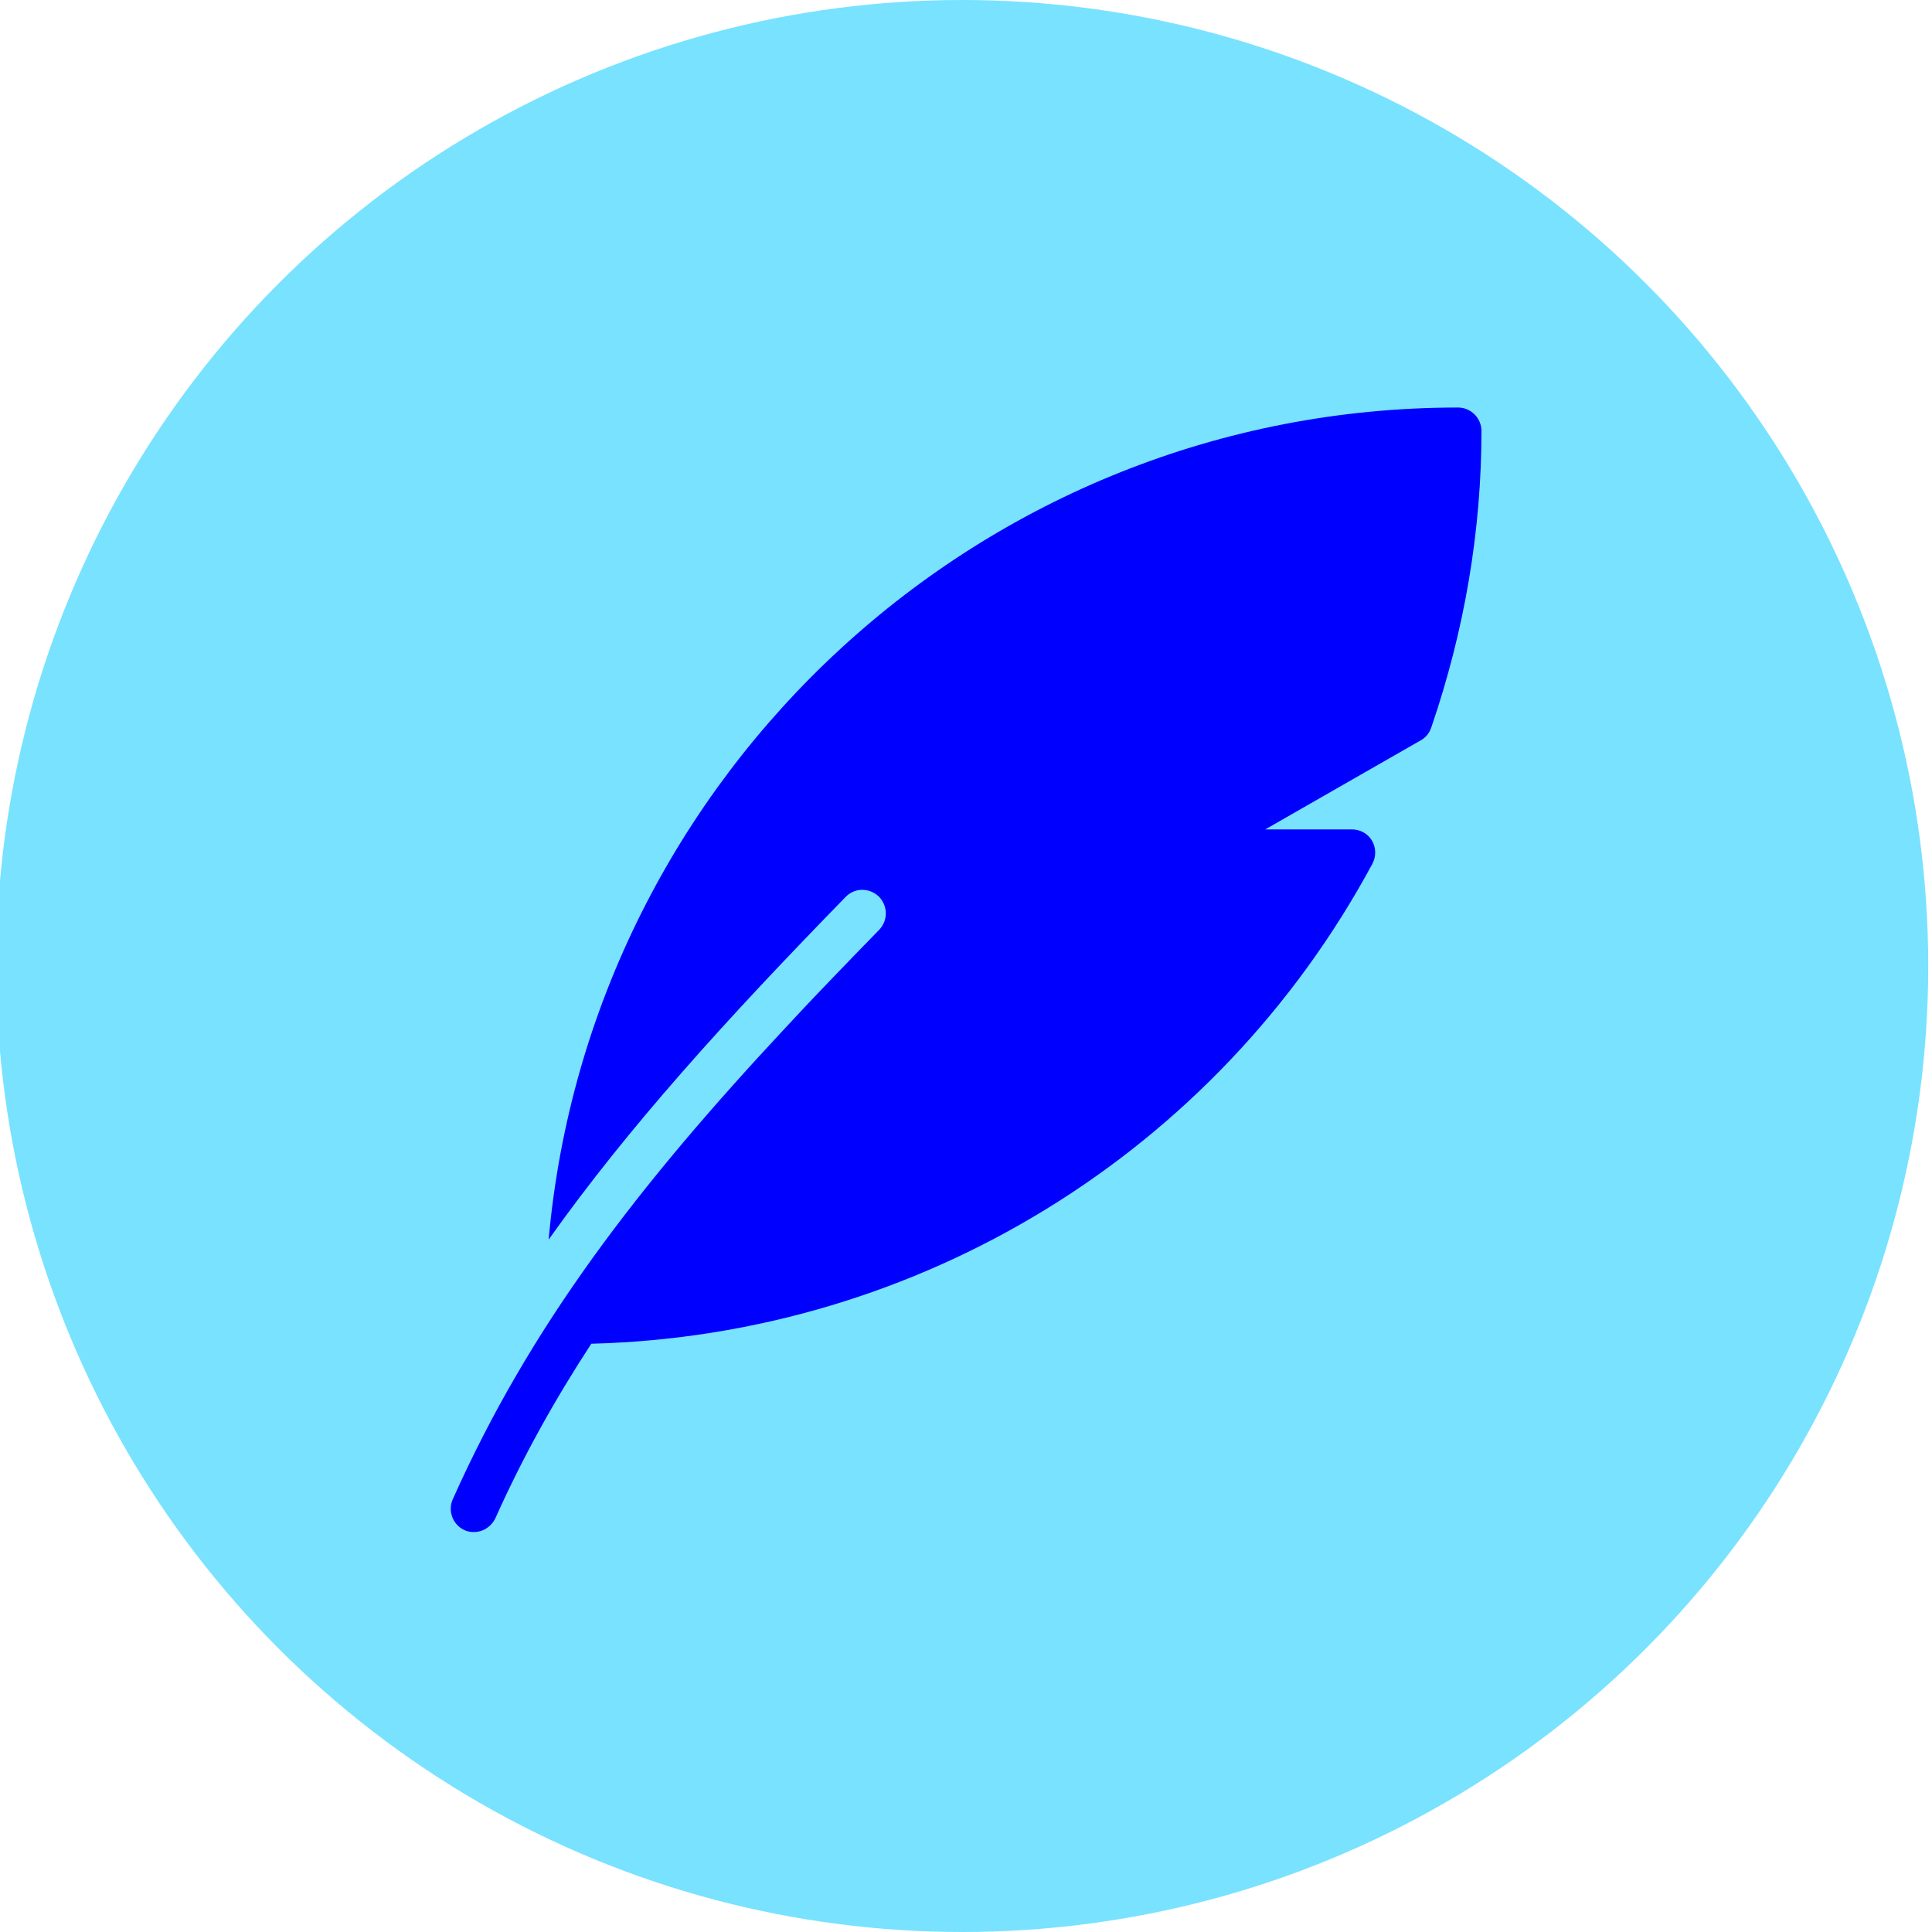
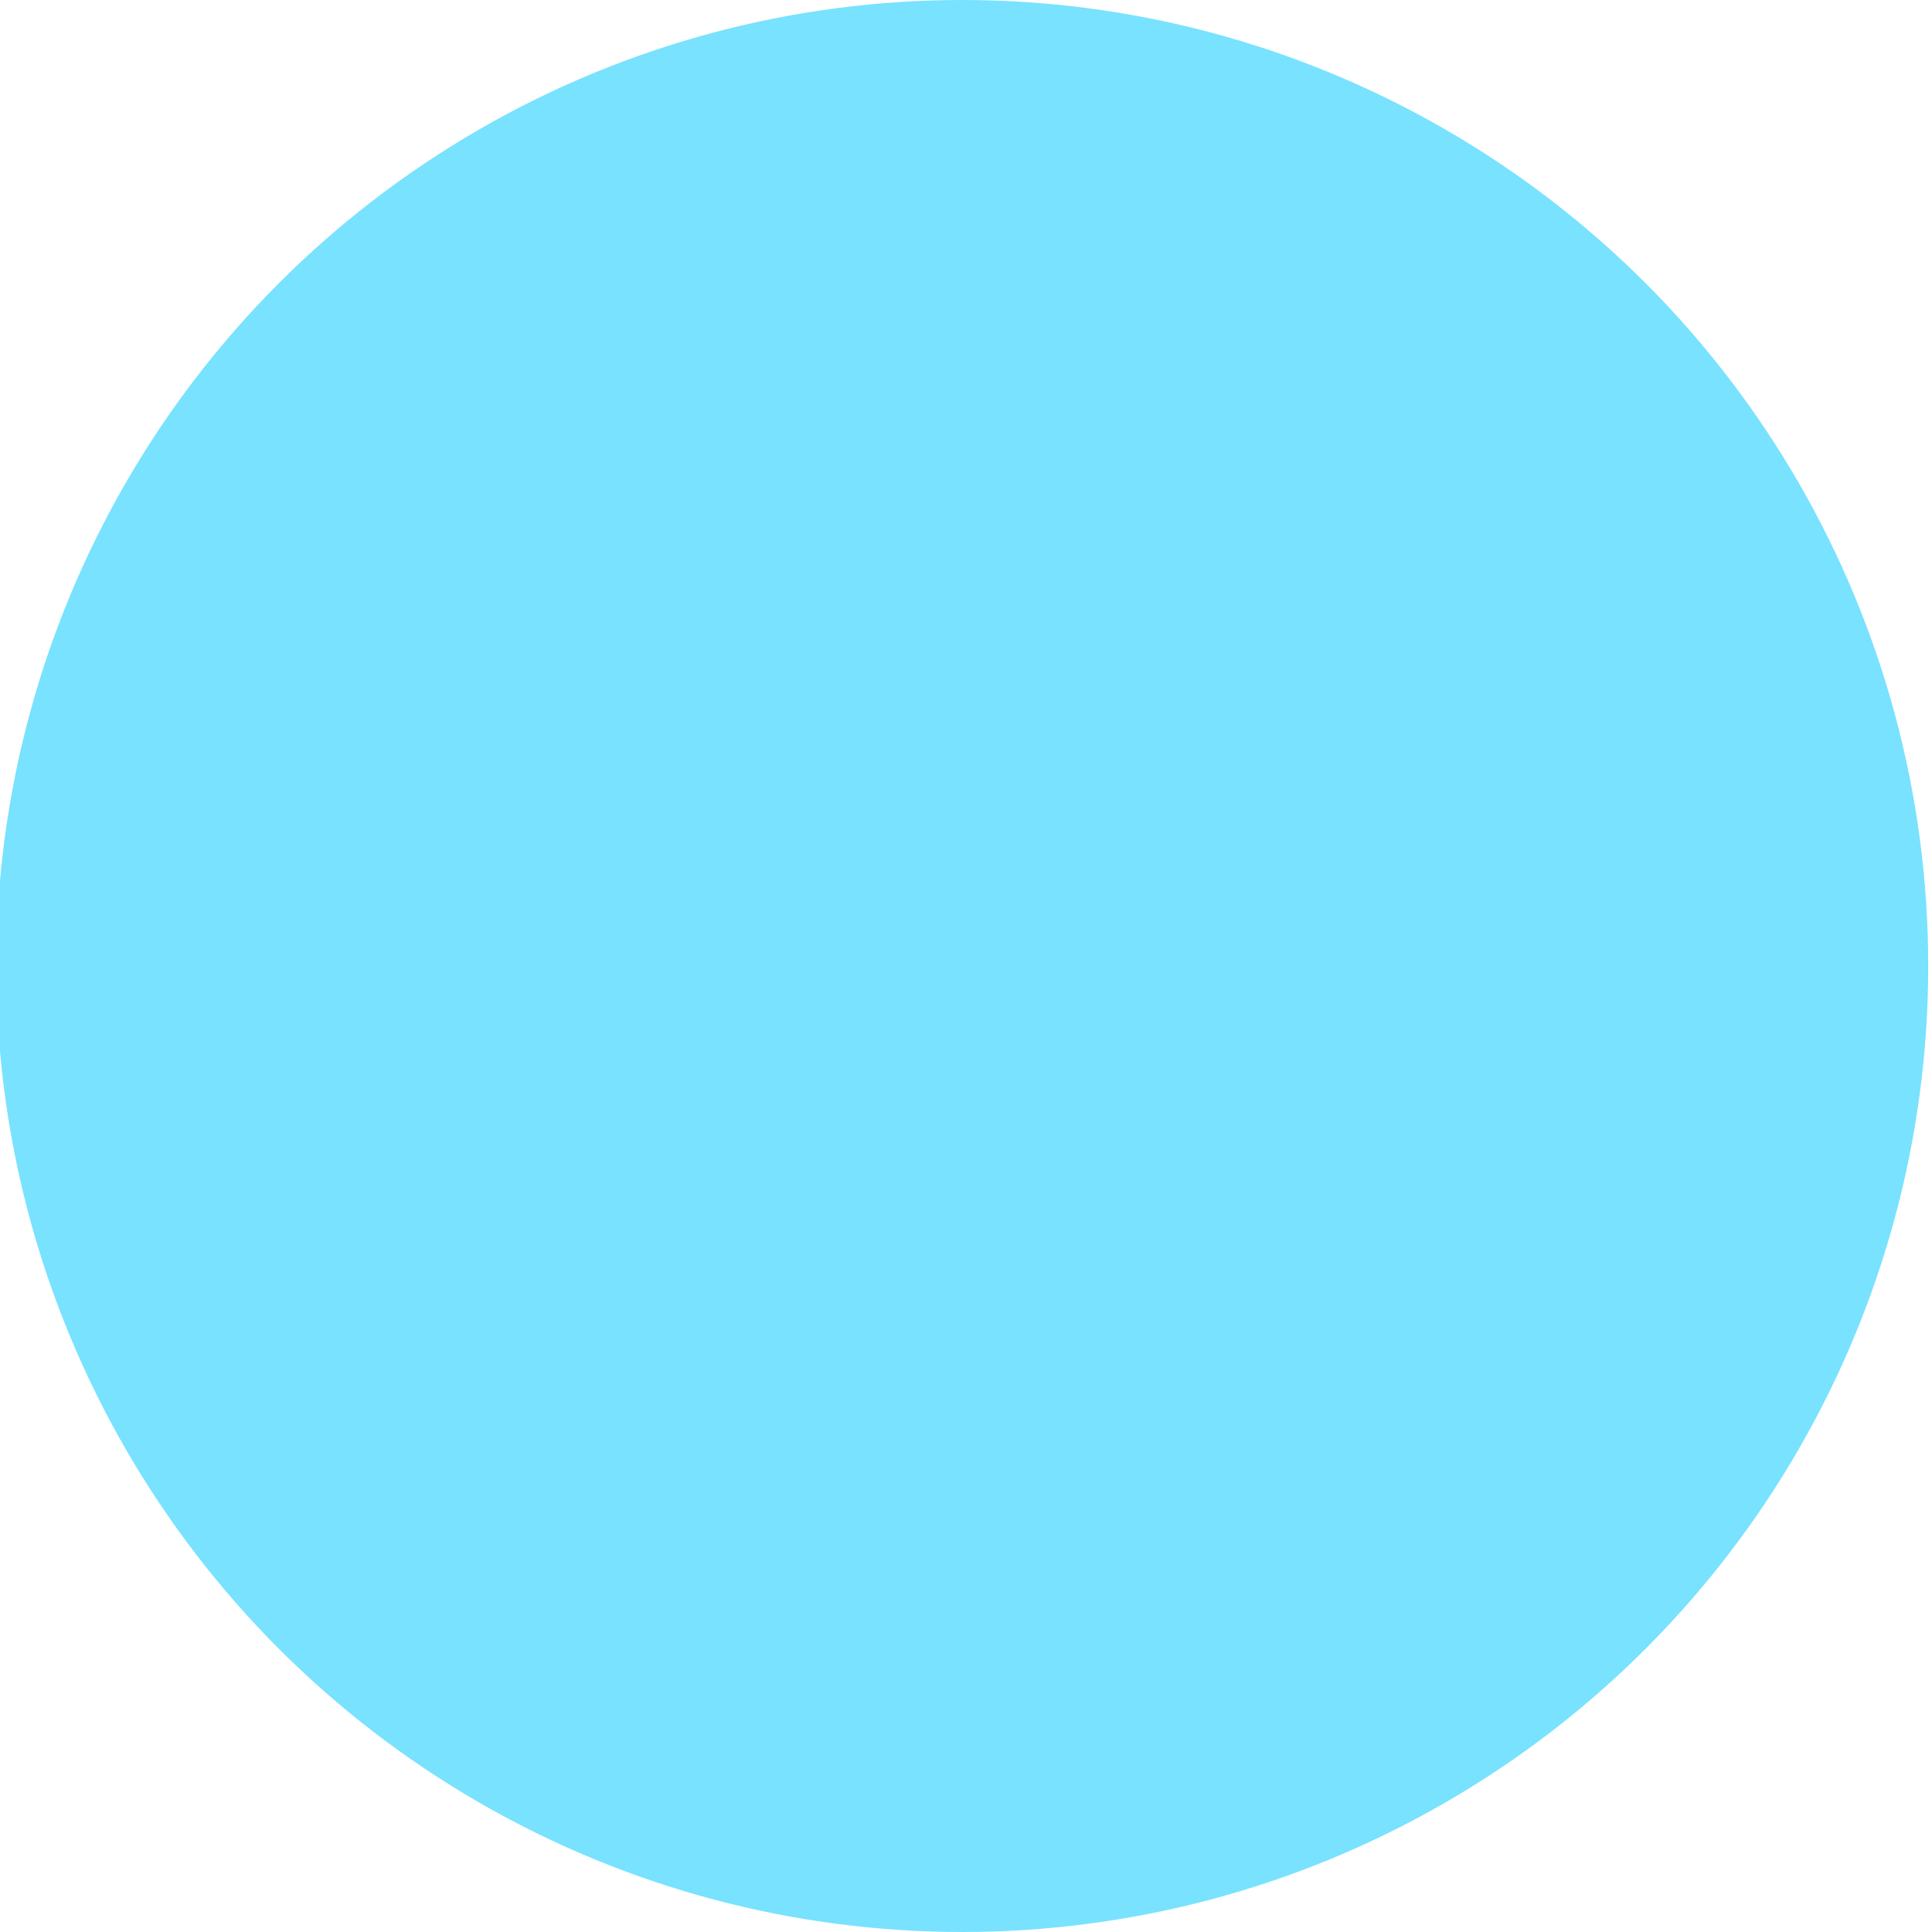
<svg xmlns="http://www.w3.org/2000/svg" version="1.1" id="Capa_1" x="0px" y="0px" viewBox="0 0 512 512" style="enable-background:new 0 0 512 512;" xml:space="preserve">
  <style type="text/css">
	.st0{fill:#78E2FF;}
	.st1{fill:#0000FF;}
</style>
  <circle class="st0" cx="255" cy="256" r="256" />
  <g>
    <g>
-       <path class="st1" d="M386.4,108c-126.2,0-230,97.1-241,220.5c21-29.6,46.7-58,78.7-90.8c2.4-2.5,6.3-2.5,8.8-0.1    c2.4,2.4,2.5,6.3,0.1,8.8c-4.8,4.9-9.7,10-14.7,15.2c-2.8,2.9-5.6,5.9-8.3,8.8c-0.5,0.5-1,1.1-1.5,1.6    c-39.6,42.4-68,79.4-88.5,125.3c-1.4,3.1,0,6.8,3.1,8.2c0.8,0.4,1.7,0.5,2.5,0.5c2.4,0,4.6-1.4,5.7-3.7    c7.3-16.3,15.8-31.5,25.4-46.2c86.7-2.2,165.7-50.5,207-127.2c1-1.9,1-4.2-0.1-6.1c-1.1-1.9-3.2-3-5.3-3h-23l41.2-23.6    c1.3-0.7,2.3-1.9,2.8-3.4c8.8-25.7,13.3-52.1,13.3-78.6C392.6,110.8,389.8,108,386.4,108z" />
-     </g>
+       </g>
  </g>
</svg>